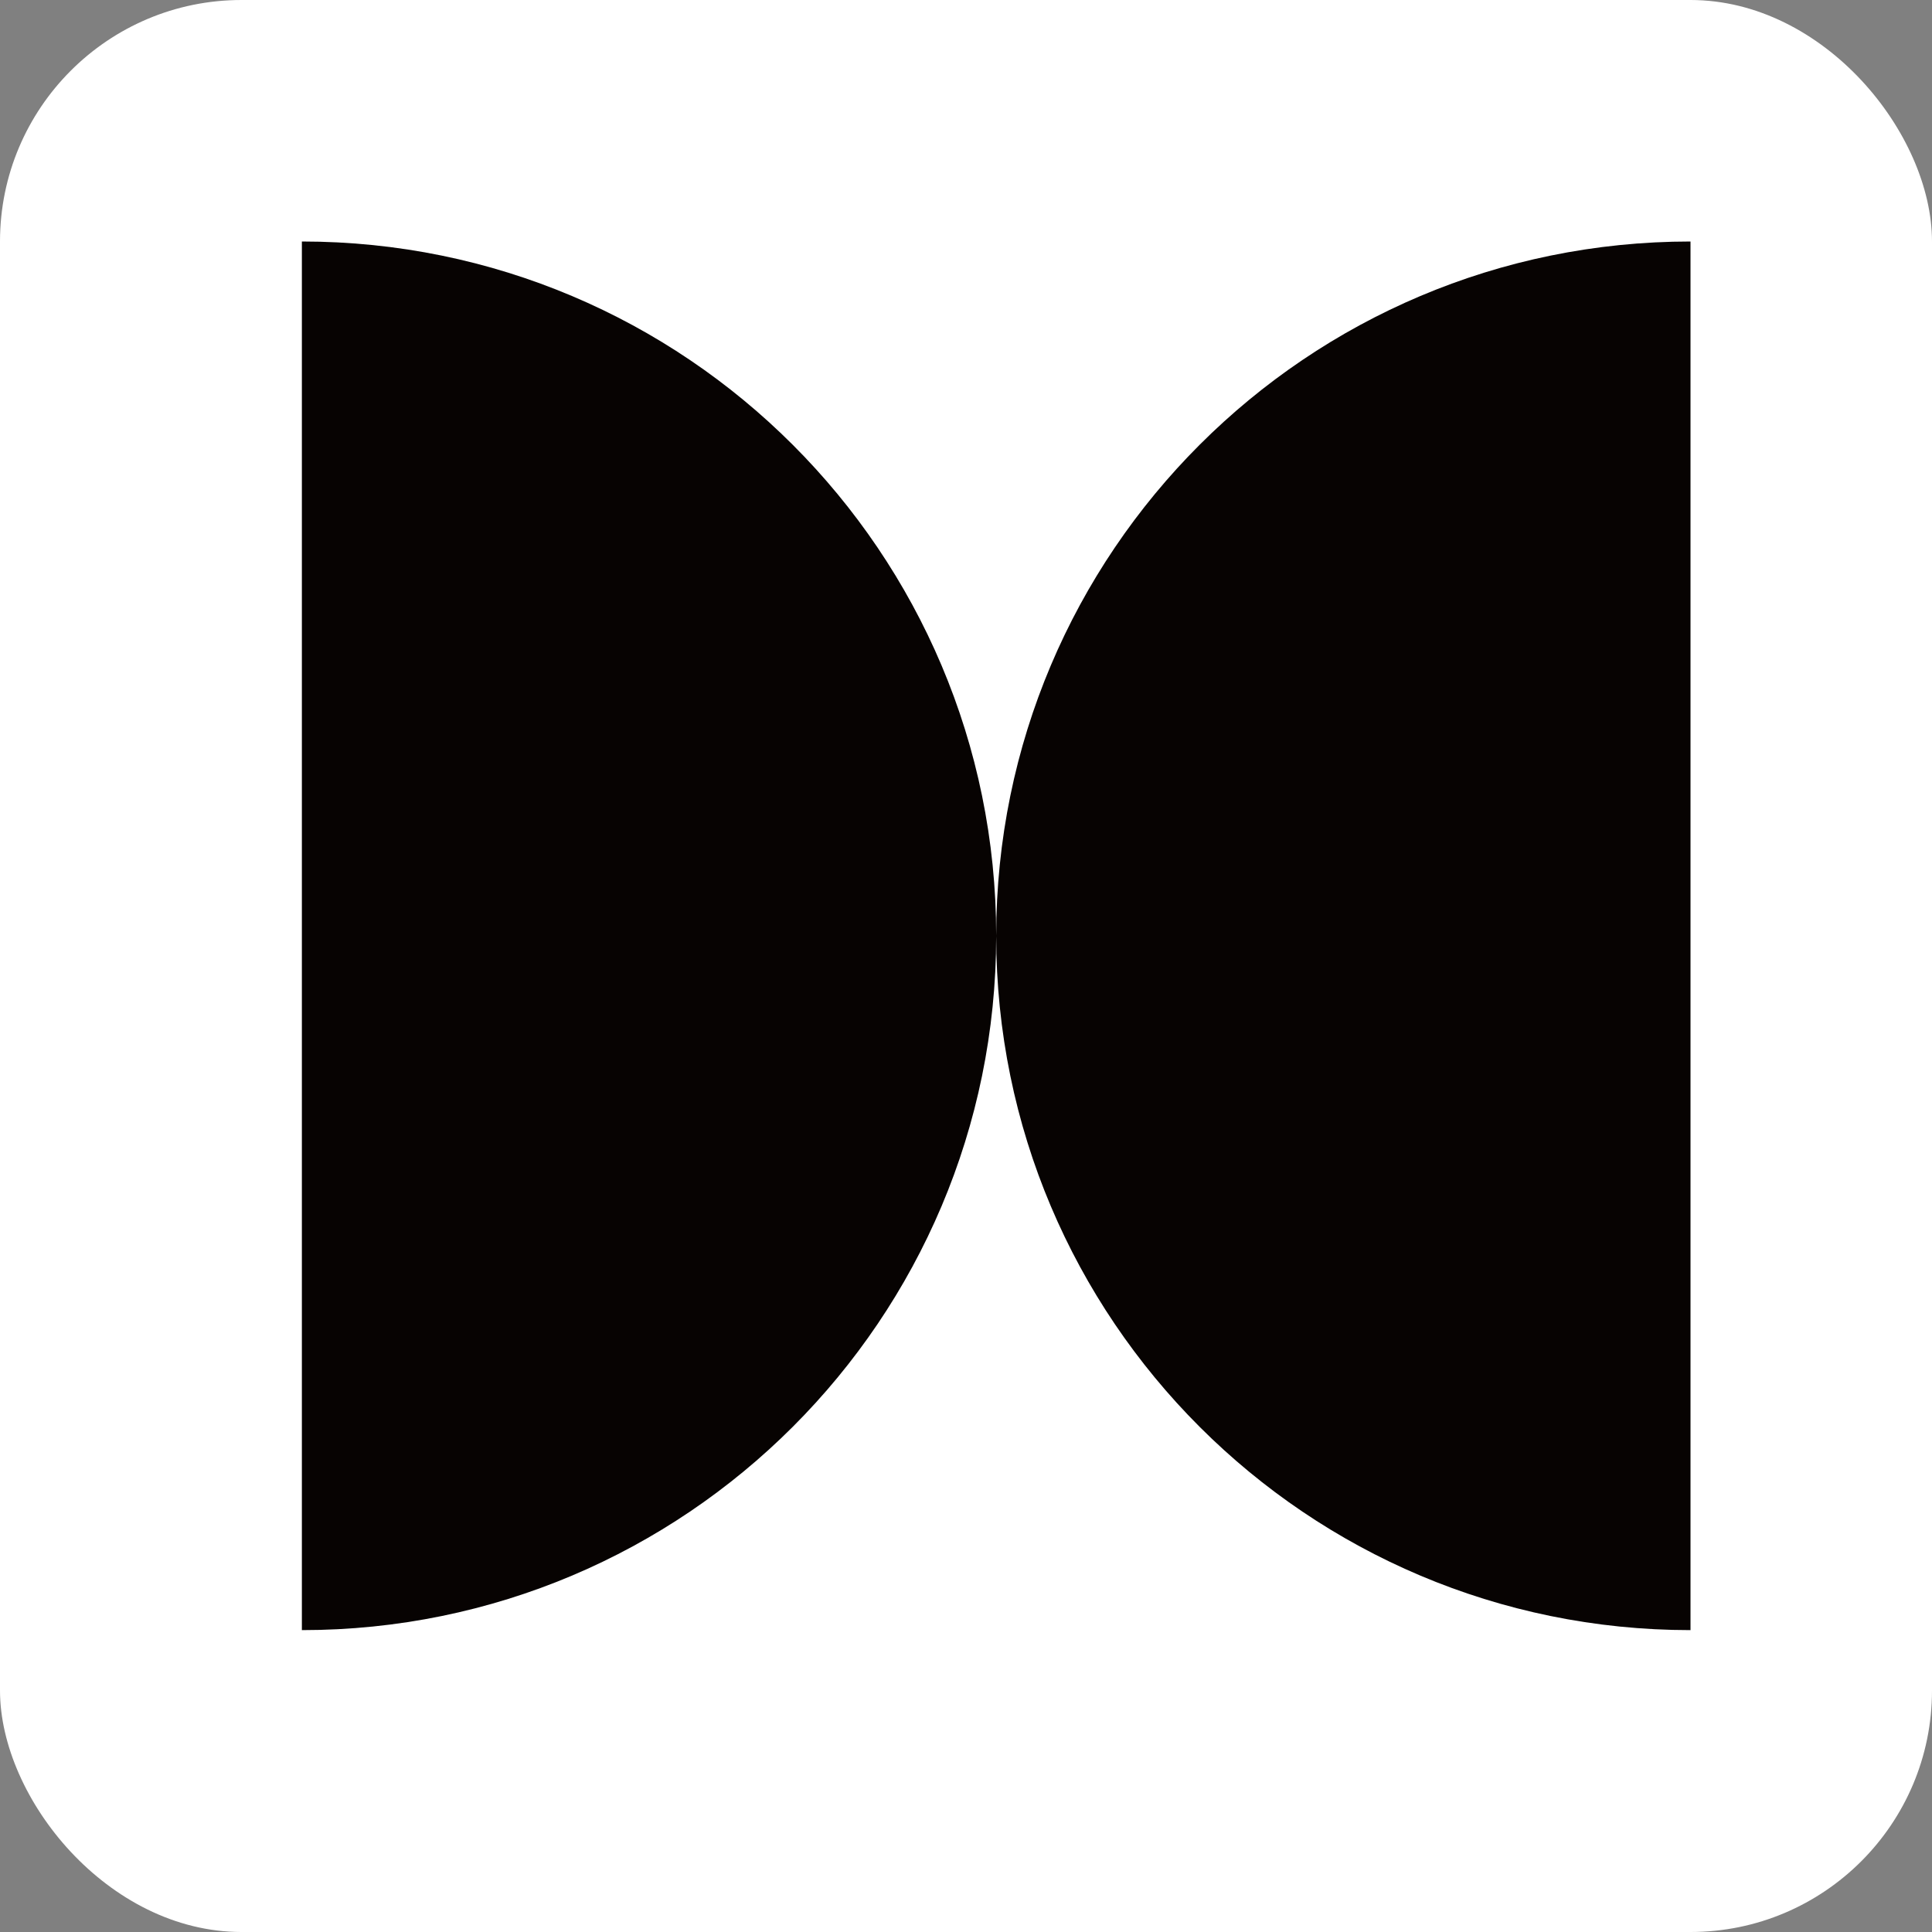
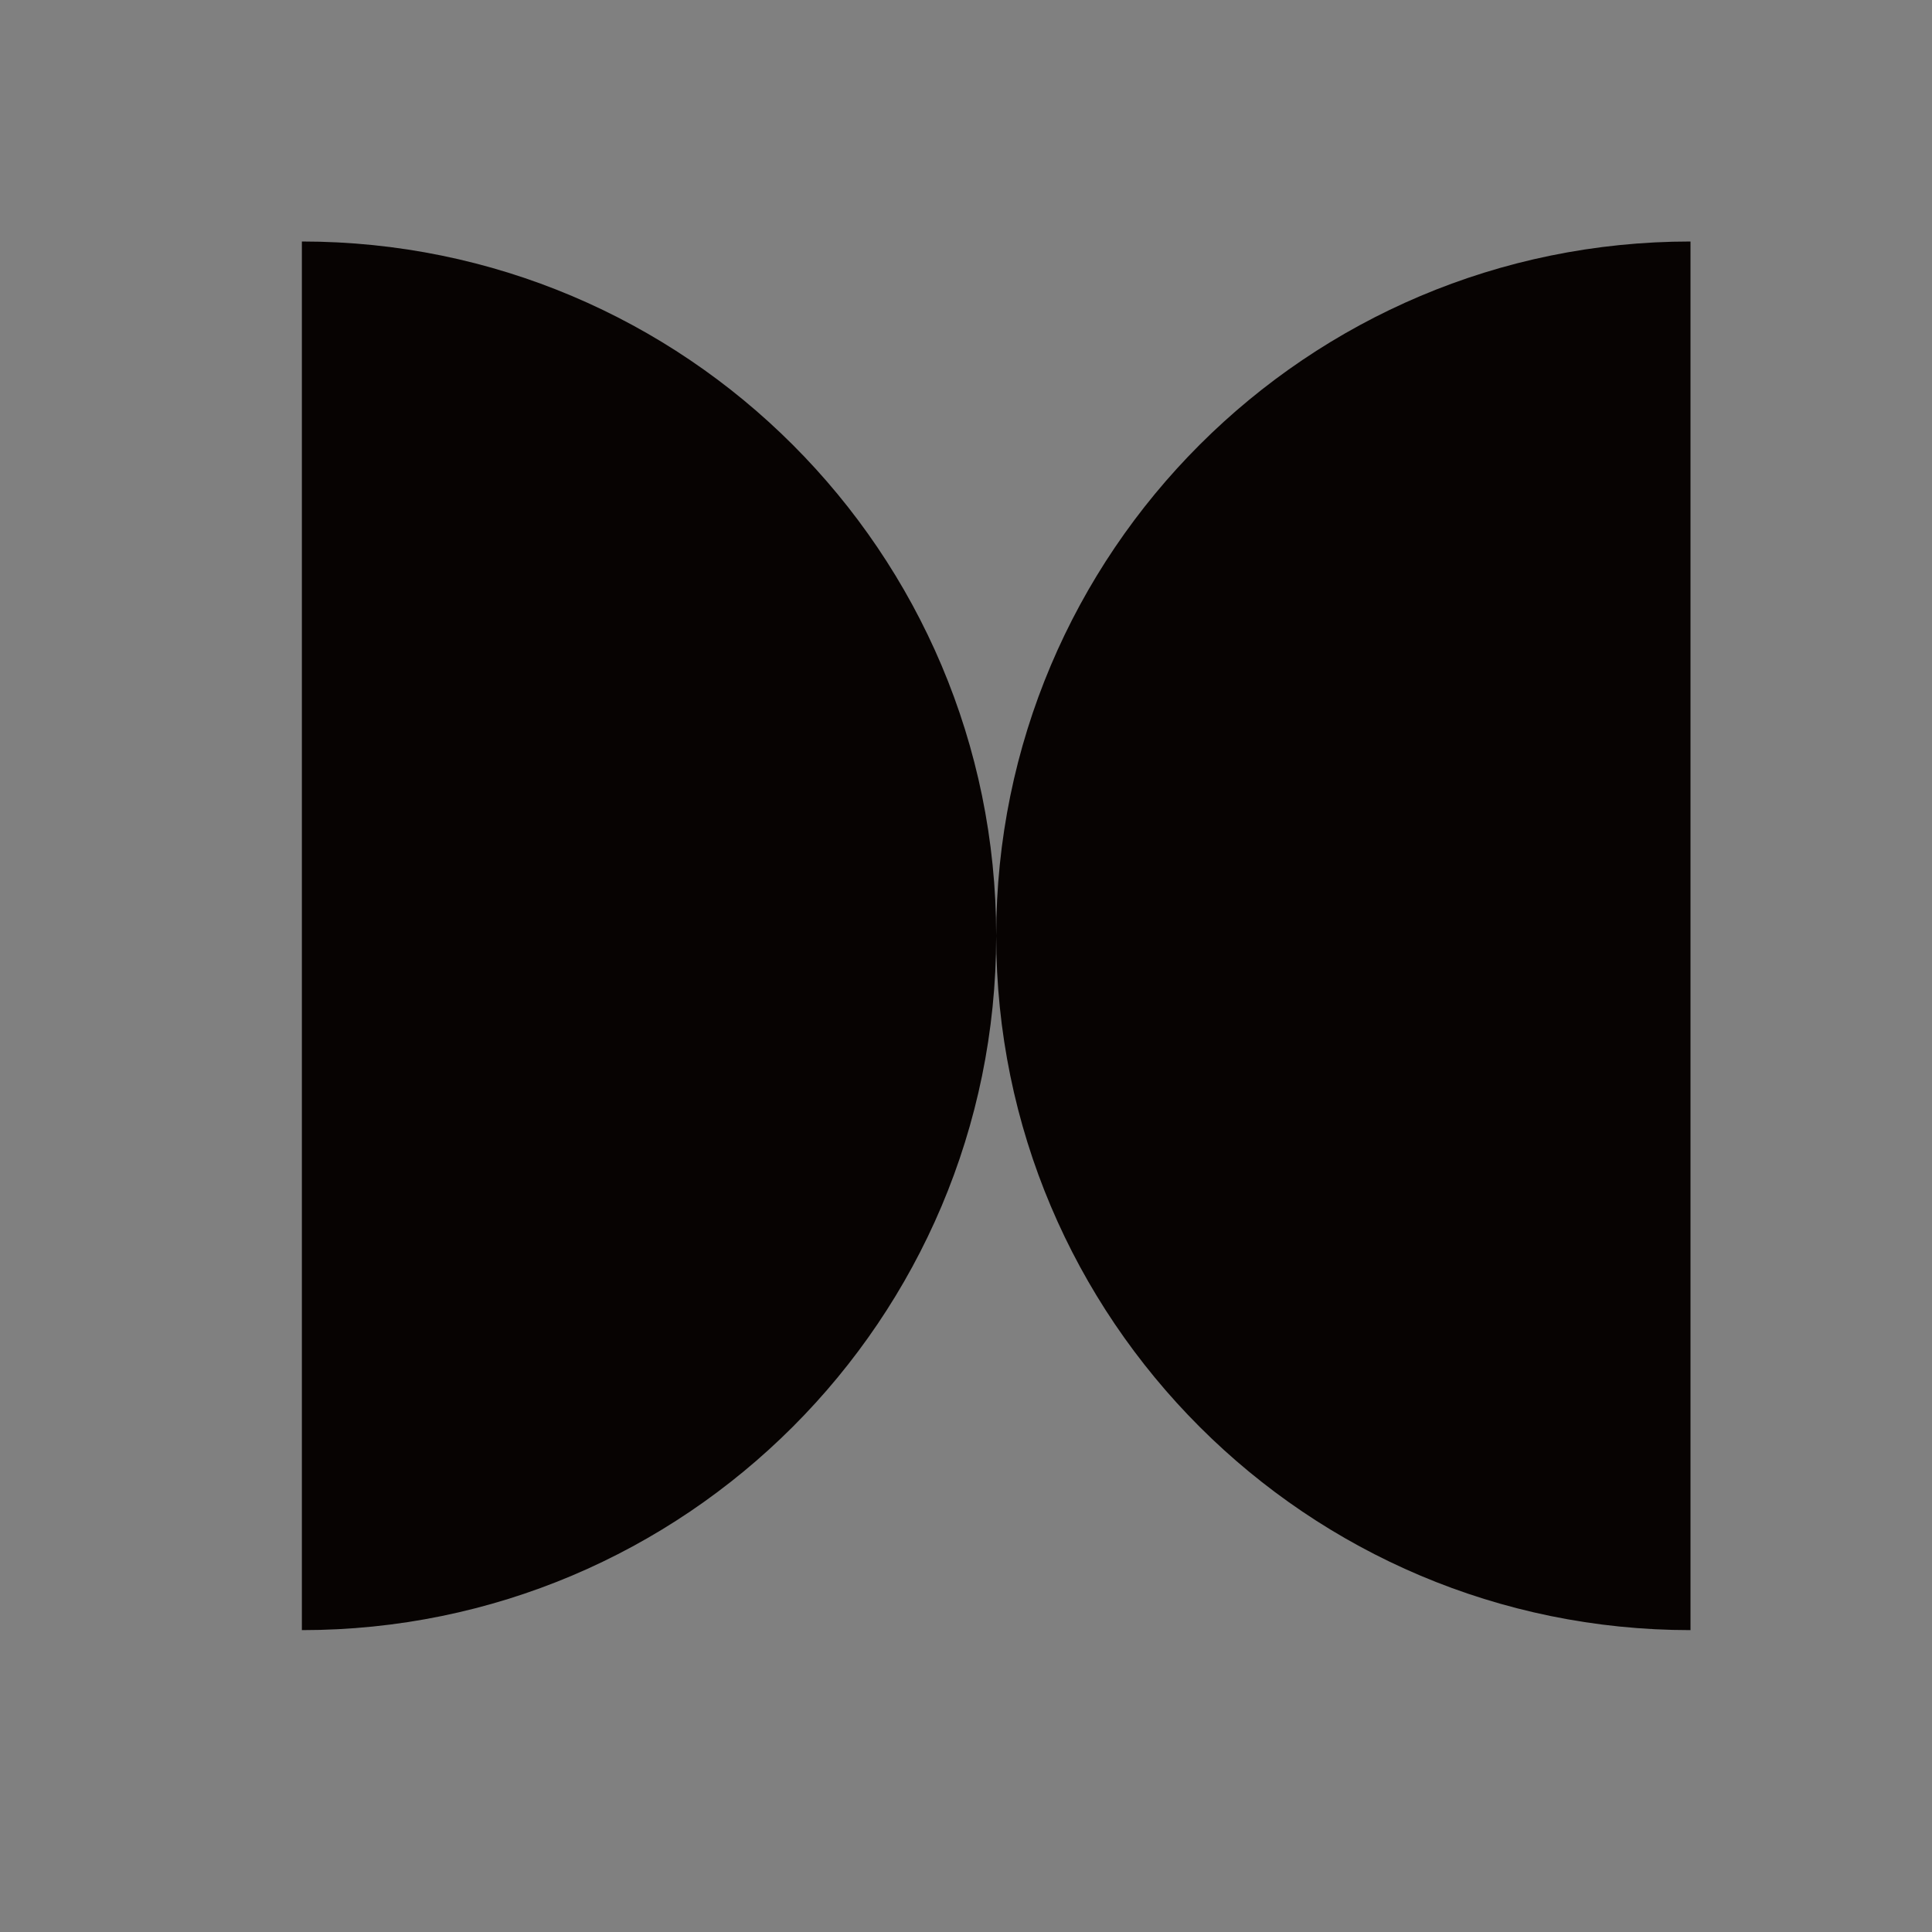
<svg xmlns="http://www.w3.org/2000/svg" width="32" height="32" viewBox="0 0 32 32" fill="none">
  <rect x="0" y="0" width="32" height="32" fill="#808080" stroke="none" />
-   <rect width="32" height="32" rx="4" fill="white" />
-   <path fill-rule="evenodd" clip-rule="evenodd" d="M16.5 15.497C16.502 9.147 21.65 4 28 4L28 27C21.65 27 16.502 21.853 16.5 15.503C16.498 21.853 11.35 27 5 27L5 4C11.35 4 16.498 9.147 16.5 15.497Z" fill="#070302" />
+   <path fill-rule="evenodd" clip-rule="evenodd" d="M16.5 15.497C16.502 9.147 21.65 4 28 4L28 27C21.65 27 16.502 21.853 16.5 15.503C16.498 21.853 11.35 27 5 27L5 4C11.35 4 16.498 9.147 16.5 15.497" fill="#070302" />
</svg>